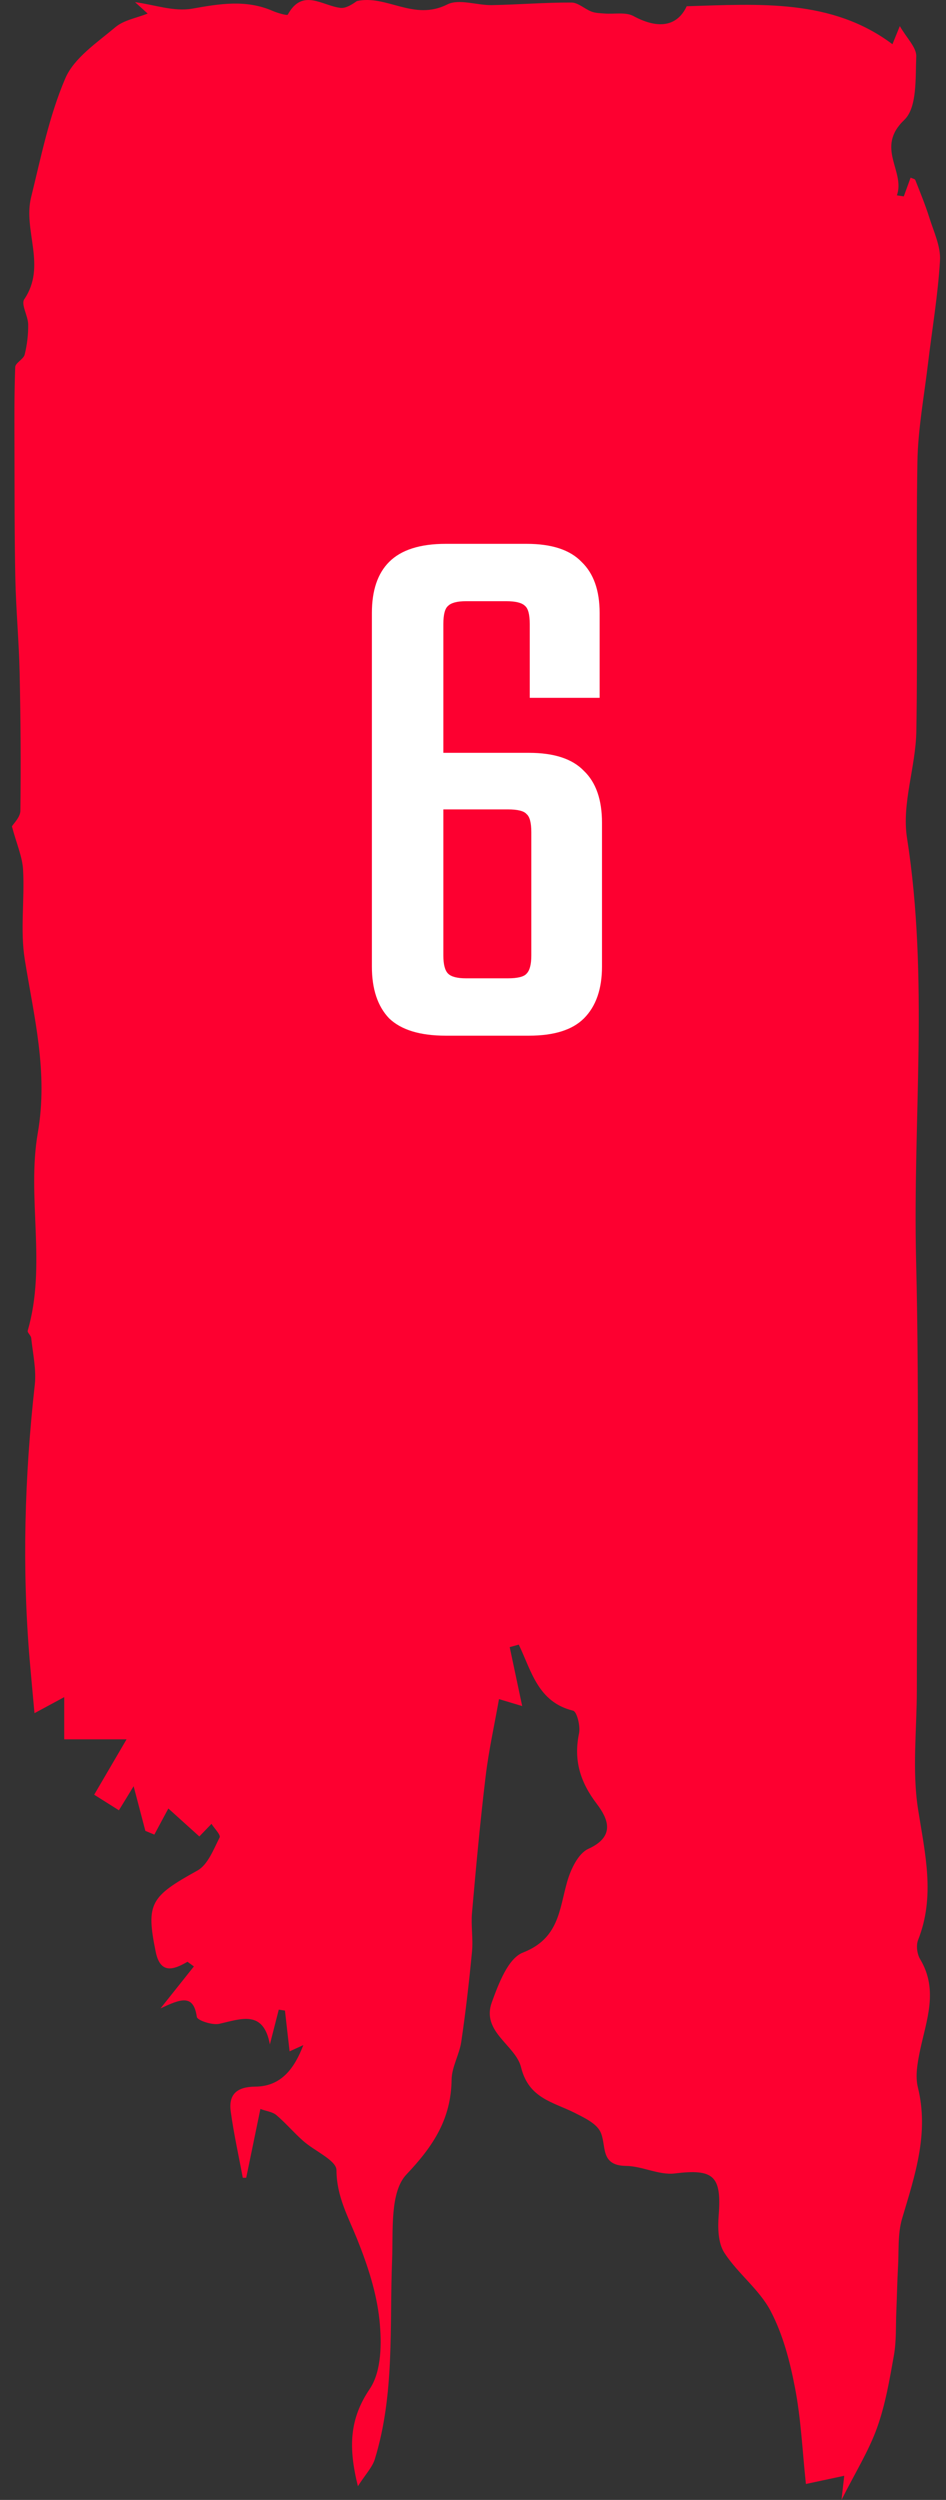
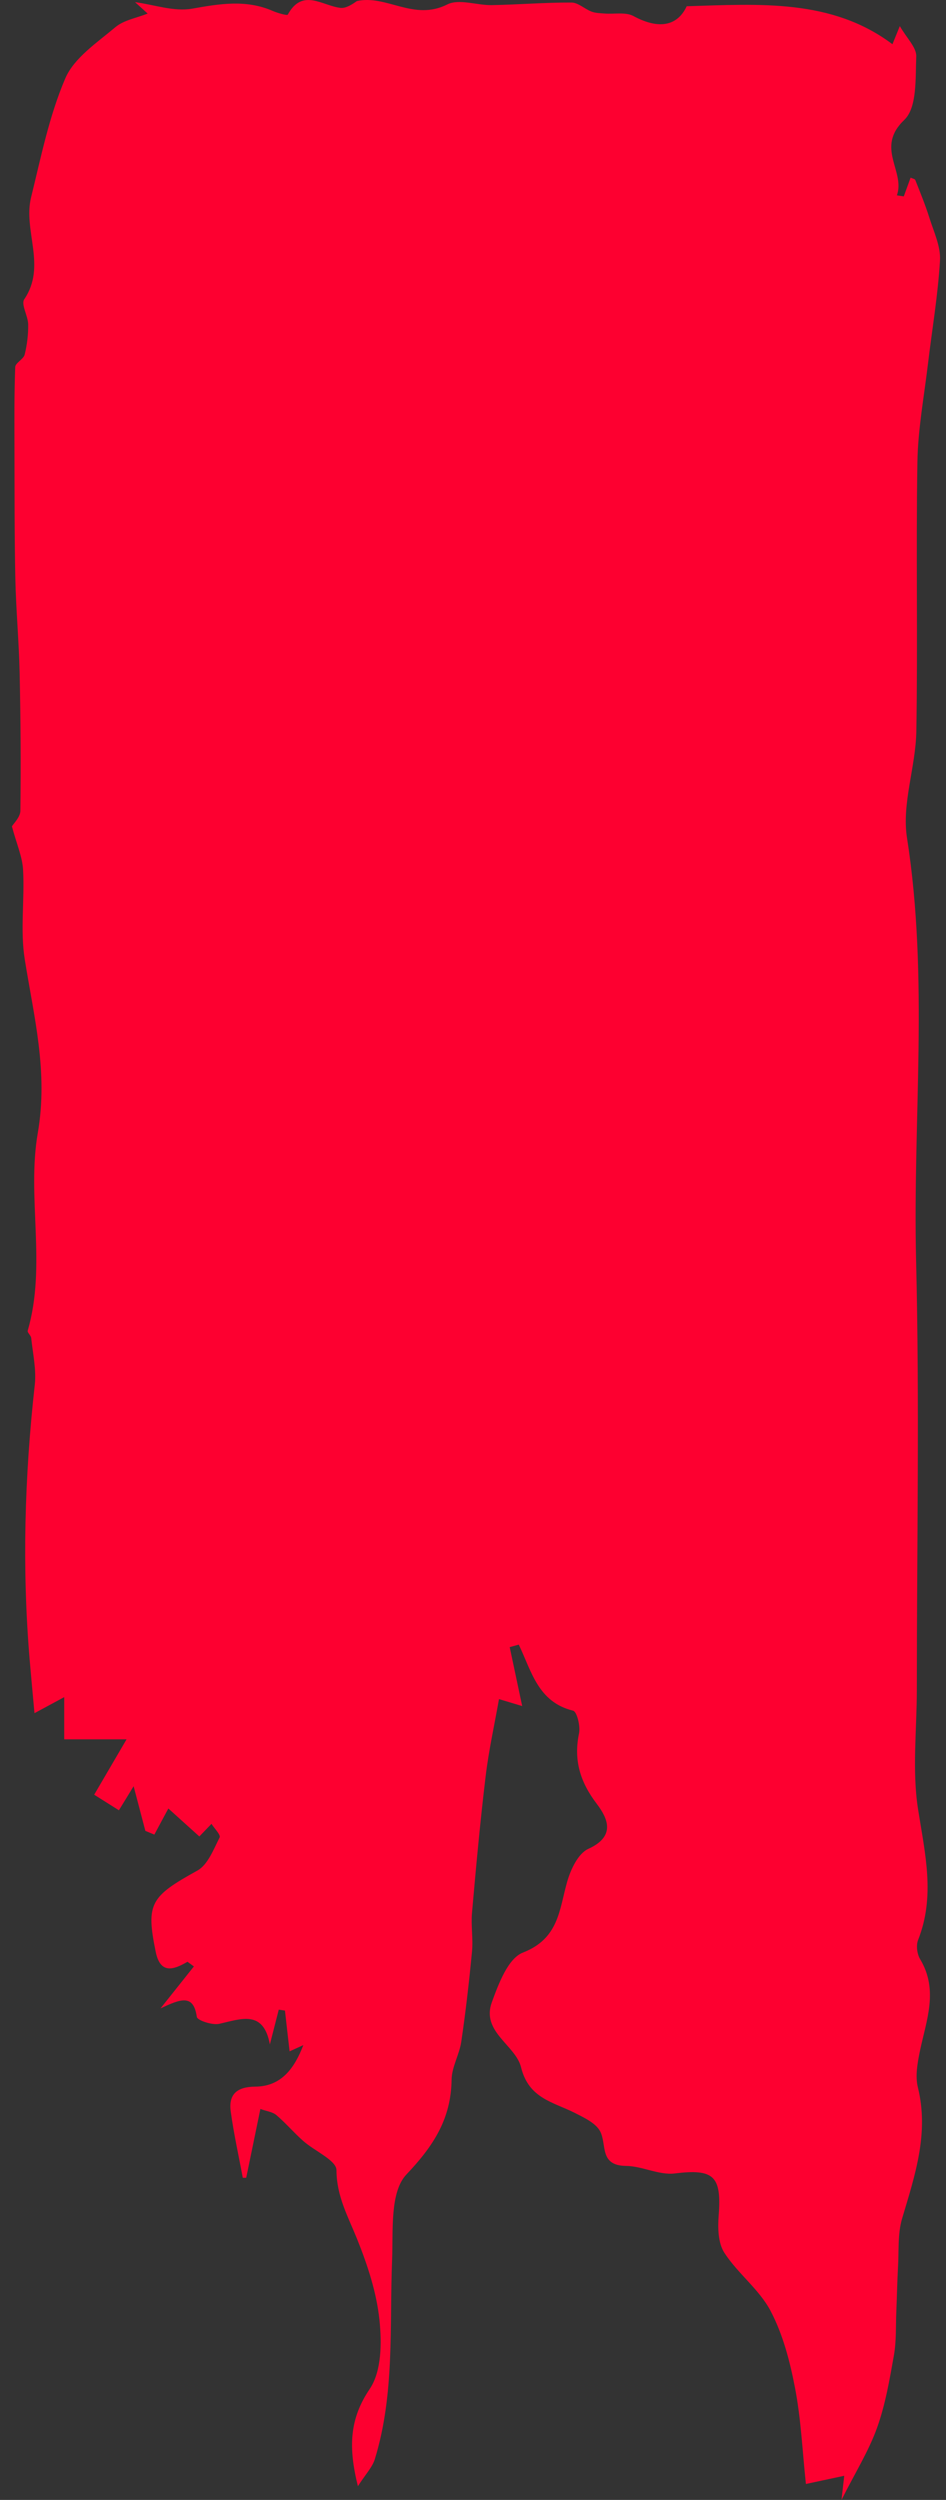
<svg xmlns="http://www.w3.org/2000/svg" width="53" height="140" viewBox="0 0 53 140" fill="none">
  <rect x="0" y="0" width="53" height="140" fill="#333333" stroke="none" />
  <path d="M0.677 46.266C0.76 46.121 1.136 45.765 1.142 45.405C1.174 42.831 1.155 40.253 1.1 37.679C1.062 35.923 0.898 34.172 0.86 32.419C0.808 29.99 0.818 27.56 0.811 25.128C0.808 23.602 0.795 22.077 0.853 20.555C0.863 20.319 1.319 20.117 1.383 19.856C1.518 19.307 1.588 18.728 1.579 18.164C1.569 17.685 1.165 17.045 1.36 16.758C2.625 14.896 1.283 12.911 1.742 11.051C2.295 8.805 2.754 6.498 3.659 4.387C4.15 3.243 5.435 2.389 6.465 1.522C6.94 1.122 7.663 1.006 8.273 0.76C8.038 0.545 7.801 0.334 7.566 0.12C8.635 0.262 9.749 0.665 10.761 0.486C12.311 0.211 13.782 -0.038 15.278 0.612C15.551 0.731 16.087 0.883 16.122 0.82C16.95 -0.687 18.055 0.325 19.073 0.441C19.384 0.476 19.731 0.246 19.994 0.06C21.657 -0.312 23.175 1.201 25.066 0.246C25.718 -0.082 26.72 0.303 27.561 0.287C29.047 0.259 30.531 0.136 32.014 0.142C32.389 0.142 32.752 0.501 33.138 0.649C33.359 0.734 33.619 0.738 33.863 0.757C34.409 0.801 35.051 0.662 35.487 0.898C36.939 1.683 37.966 1.437 38.473 0.35C42.557 0.227 46.596 -0.078 49.999 2.477C50.124 2.168 50.217 1.945 50.413 1.462C50.801 2.14 51.357 2.666 51.334 3.164C51.283 4.384 51.389 6.022 50.663 6.715C49.023 8.278 50.731 9.577 50.249 10.941L50.635 10.998C50.76 10.651 50.888 10.301 51.017 9.948C51.123 9.999 51.254 10.021 51.28 10.081C51.556 10.784 51.845 11.48 52.069 12.198C52.317 12.983 52.708 13.799 52.663 14.584C52.551 16.522 52.22 18.447 51.989 20.382C51.771 22.213 51.427 24.044 51.398 25.881C51.315 30.907 51.424 35.939 51.338 40.965C51.302 42.954 50.516 45.005 50.814 46.915C52.05 54.799 51.132 62.702 51.325 70.589C51.52 78.6 51.366 86.619 51.366 94.636C51.366 96.873 51.093 99.151 51.437 101.338C51.825 103.809 52.407 106.191 51.437 108.64C51.318 108.942 51.376 109.427 51.549 109.714C52.599 111.46 51.89 113.162 51.533 114.888C51.399 115.544 51.27 116.272 51.424 116.896C52.06 119.473 51.257 121.834 50.541 124.241C50.285 125.104 50.365 126.069 50.31 126.989C50.265 127.805 50.252 128.624 50.217 129.444C50.182 130.263 50.224 131.098 50.082 131.902C49.838 133.272 49.604 134.662 49.135 135.967C48.666 137.271 47.912 138.475 47.145 140C47.212 139.42 47.247 139.096 47.299 138.648C46.599 138.796 46.002 138.925 45.151 139.108C44.955 137.265 44.878 135.481 44.544 133.742C44.262 132.264 43.87 130.742 43.173 129.418C42.544 128.218 41.337 127.323 40.586 126.166C40.226 125.615 40.21 124.758 40.265 124.055C40.435 121.843 39.976 121.452 37.802 121.717C36.923 121.824 35.982 121.304 35.067 121.295C33.568 121.276 34.004 120.107 33.629 119.369C33.388 118.9 32.723 118.591 32.19 118.32C30.983 117.712 29.622 117.52 29.192 115.771C28.887 114.532 26.951 113.785 27.555 112.131C27.93 111.101 28.463 109.673 29.295 109.349C31.308 108.564 31.33 106.963 31.77 105.4C31.966 104.707 32.386 103.799 32.964 103.538C34.518 102.832 34.046 101.824 33.433 101.017C32.499 99.791 32.129 98.565 32.441 97.069C32.524 96.668 32.322 95.855 32.11 95.802C30.133 95.32 29.776 93.577 29.064 92.102C28.893 92.15 28.726 92.194 28.556 92.241C28.781 93.306 29.009 94.368 29.256 95.543C29.028 95.474 28.598 95.345 27.956 95.153C27.709 96.561 27.381 98.023 27.205 99.501C26.9 102.035 26.668 104.578 26.444 107.121C26.38 107.839 26.514 108.573 26.444 109.292C26.283 110.978 26.091 112.664 25.843 114.34C25.737 115.059 25.31 115.755 25.301 116.464C25.272 118.648 24.302 120.16 22.771 121.774C21.837 122.76 22.032 124.909 21.968 126.545C21.821 130.285 22.122 134.057 21.002 137.712C20.861 138.172 20.482 138.56 20.052 139.231C19.506 137.038 19.583 135.459 20.716 133.783C21.381 132.796 21.394 131.202 21.259 129.923C21.098 128.382 20.591 126.841 20.007 125.391C19.5 124.131 18.857 122.996 18.851 121.534C18.851 120.986 17.625 120.463 16.986 119.896C16.466 119.436 16.013 118.9 15.483 118.449C15.275 118.27 14.937 118.235 14.588 118.106C14.308 119.464 14.051 120.712 13.794 121.96H13.602C13.374 120.728 13.098 119.499 12.928 118.257C12.796 117.296 13.258 116.864 14.305 116.855C15.766 116.845 16.501 115.821 16.995 114.529C16.771 114.63 16.543 114.734 16.225 114.879C16.135 114.097 16.048 113.347 15.965 112.597C15.849 112.579 15.734 112.563 15.618 112.544C15.464 113.146 15.31 113.748 15.12 114.491C14.761 112.553 13.531 113.054 12.286 113.338C11.897 113.426 11.053 113.146 11.027 112.95C10.844 111.665 10.138 111.933 8.992 112.475C9.769 111.501 10.318 110.811 10.863 110.124C10.745 110.036 10.623 109.951 10.504 109.862C9.692 110.338 8.976 110.546 8.722 109.298C8.17 106.595 8.43 106.21 11.056 104.757C11.647 104.43 11.965 103.566 12.305 102.901C12.379 102.76 12.013 102.4 11.849 102.139C11.627 102.369 11.409 102.596 11.168 102.845C10.719 102.441 10.196 101.969 9.432 101.279C9.232 101.647 8.94 102.196 8.648 102.741C8.481 102.671 8.311 102.602 8.144 102.533C7.952 101.795 7.756 101.058 7.486 100.031C7.107 100.651 6.886 101.017 6.661 101.379C6.256 101.124 5.852 100.869 5.277 100.507C5.865 99.501 6.443 98.515 7.091 97.406H3.598V95.042C3.014 95.358 2.574 95.594 1.932 95.941C1.836 94.885 1.746 93.933 1.665 92.985C1.229 87.832 1.377 82.693 1.948 77.557C2.044 76.7 1.839 75.805 1.749 74.932C1.736 74.787 1.521 74.629 1.553 74.519C2.619 70.854 1.492 67.057 2.118 63.443C2.709 60.033 1.9 56.945 1.386 53.718C1.126 52.086 1.386 50.381 1.293 48.714C1.255 47.983 0.93 47.264 0.667 46.275L0.677 46.266Z" fill="#FD0030" />
-   <path d="M29.767 53.512V46.604C29.767 46.076 29.679 45.739 29.503 45.592C29.356 45.416 29.004 45.328 28.447 45.328H23.563V42.16H29.635C31.043 42.16 32.069 42.497 32.715 43.172C33.389 43.817 33.727 44.785 33.727 46.076V54.128C33.727 55.389 33.389 56.357 32.715 57.032C32.069 57.677 31.043 58 29.635 58H27.083V54.788H28.447C29.004 54.788 29.356 54.7 29.503 54.524C29.679 54.348 29.767 54.011 29.767 53.512ZM24.839 34.944V53.512C24.839 54.011 24.927 54.348 25.103 54.524C25.279 54.7 25.616 54.788 26.115 54.788H27.479V58H24.971C23.533 58 22.477 57.677 21.803 57.032C21.157 56.357 20.835 55.389 20.835 54.128V34.328C20.835 33.067 21.157 32.113 21.803 31.468C22.477 30.793 23.533 30.456 24.971 30.456H27.435V33.668H26.115C25.616 33.668 25.279 33.756 25.103 33.932C24.927 34.079 24.839 34.416 24.839 34.944ZM29.679 39.08V34.944C29.679 34.416 29.591 34.079 29.415 33.932C29.239 33.756 28.887 33.668 28.359 33.668H26.951V30.456H29.503C30.911 30.456 31.937 30.793 32.583 31.468C33.257 32.113 33.595 33.067 33.595 34.328V39.08H29.679Z" fill="white" />
</svg>